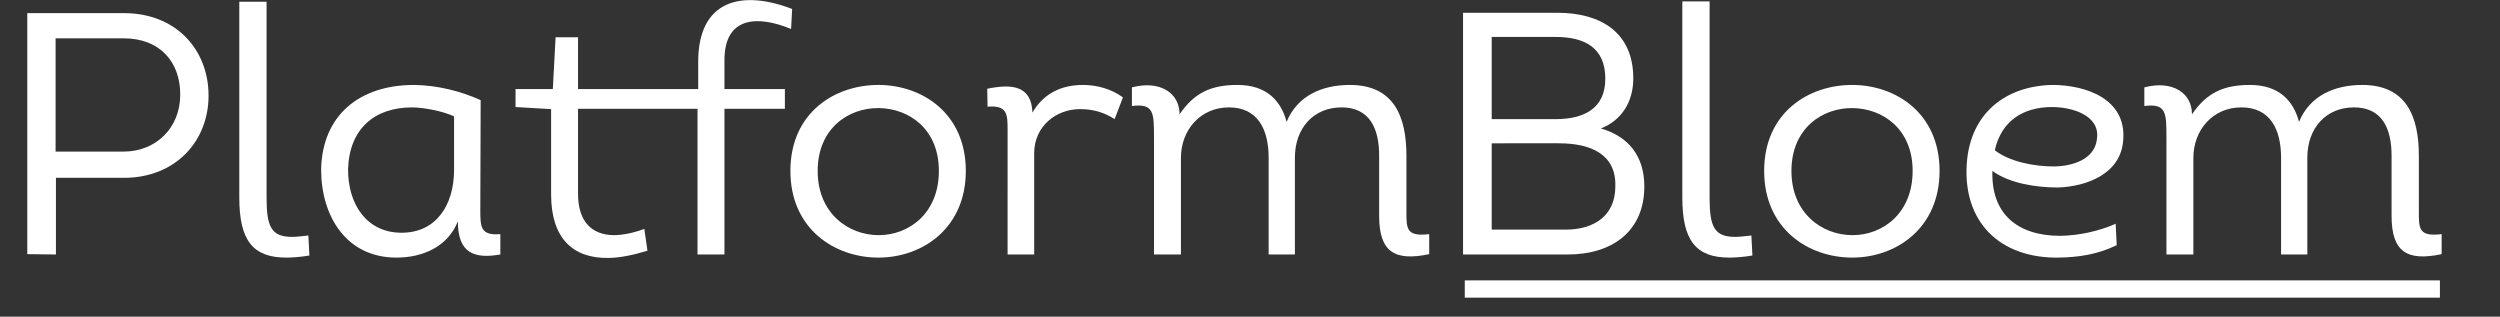
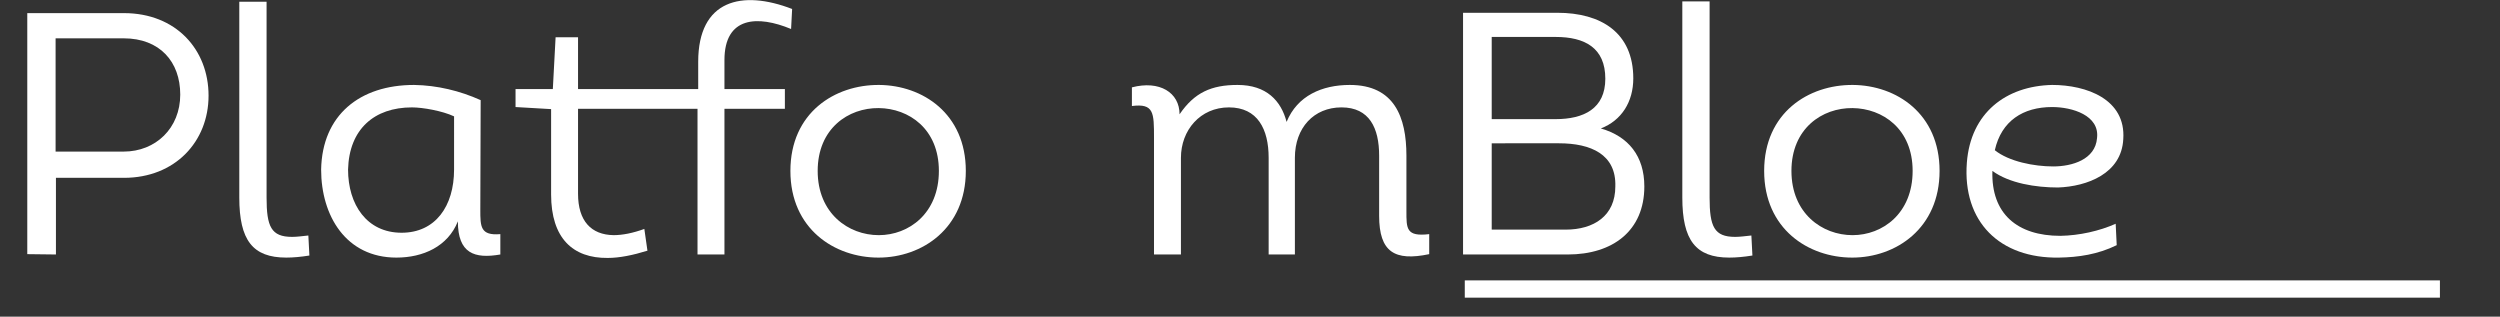
<svg xmlns="http://www.w3.org/2000/svg" version="1.1" id="Laag_1" x="0px" y="0px" viewBox="0 0 724 91.7" style="enable-background:new 0 0 724 91.7;" xml:space="preserve">
  <rect x="0" y="0" width="724" height="91.7" fill="#333333" stroke="none" />
  <style type="text/css">
	.st0{fill:#FFFFFF;}
</style>
  <g>
    <path class="st0" d="M7.9,73.6V3.8h28c15,0,24.5,10.5,24.5,23.9c0,13.3-9.7,23.8-24.5,23.8H16.2v22.2L7.9,73.6L7.9,73.6z    M35.8,43.9c9.3,0,16.4-6.8,16.4-16.5c0-9.5-5.9-16.3-16.4-16.3H16.1v32.8H35.8z" />
    <path class="st0" d="M77.2,0.5v56.7c0,8.4,1.3,11.4,7.4,11.4c1.3,0,2.9-0.2,4.7-0.4l0.3,5.8c-2.5,0.4-4.7,0.6-6.7,0.6   c-9.7,0-13.6-5-13.6-17.4V0.5L77.2,0.5L77.2,0.5z" />
    <path class="st0" d="M139.1,60.8c0,4.8,0,7.5,5.8,7v5.9c-7.5,1.3-12.3-0.3-12.3-9.6c-2.9,7.3-10.1,10.5-17.8,10.5   C100.2,74.6,93,62.5,93,49.1c0.3-15.8,11.2-24.5,26.9-24.5c6.7,0.1,13.3,1.7,19.3,4.4L139.1,60.8L139.1,60.8z M131.5,33.7   c-3.4-1.6-9.1-2.6-12.2-2.6c-10.9,0-18.2,6.3-18.5,18c0,10.1,5.4,18.3,15.5,18.3c9.8,0,15.2-7.7,15.2-18.3V33.7z" />
    <path class="st0" d="M229.1,8.4l0.3-5.8c-14.5-5.6-27.2-2.7-27.2,15.3v7.9l-34.8,0v-15h-6.5l-0.8,15h-10.8v5.2l10.3,0.6v24.7   c0,12.7,6.3,18.5,16.4,18.4c3.4,0,7.3-0.8,11.5-2.1l-0.9-6.3c-3.3,1.2-6.3,1.8-8.9,1.8c-6.5-0.1-10.3-4.1-10.3-12V31.5H202v42.2   h7.8V31.5h17.5v-5.7h-17.5v-8.4C209.8,4.7,219.5,4.4,229.1,8.4z" />
    <path class="st0" d="M254.4,74.6c-12.7,0-25.5-8.3-25.5-25.1c0-16.9,12.9-25,25.7-24.9c12.6,0.1,25.1,8.3,25.1,24.9   C279.7,66.1,267.1,74.6,254.4,74.6z M254.5,68.1c8.7,0,17.4-6.3,17.4-18.6c0-12.2-8.7-18.1-17.4-18.2c-8.8-0.1-17.7,5.9-17.7,18.2   C236.8,61.8,245.7,68.1,254.5,68.1z" />
-     <path class="st0" d="M313.6,24.6c4.2,0,8.3,1.2,11.6,3.6l-2.4,6.3c-3.1-2-6.3-2.9-10-2.9c-6.9,0-13.3,4.9-13.3,12.8v29.3h-7.7V37.5   c0-4.4-0.1-7.1-5.8-6.6l-0.1-5.2c6.9-1.4,12.8-1.1,13.1,6.9C302.2,27.1,307.3,24.6,313.6,24.6z" />
    <path class="st0" d="M327.8,25.3c8-2.1,13.8,1.5,13.8,7.8c4.3-6.3,9.2-8.5,16.8-8.5c8.4,0,12.6,4.6,14.2,10.7   c3.1-7.6,10.3-10.7,18.3-10.7c12.9,0,16.4,9.3,16.4,20.5v16c0,5.1-0.1,7.5,6.6,6.7v5.8c-10,2.1-14.5-0.6-14.5-11.1V45.1   c0-8-2.8-14-10.9-14c-8,0-13.5,5.9-13.5,14.6v28h-7.6v-28c0-8.3-3.2-14.6-11.5-14.6S342,37.7,342,45.7v28h-7.8V40   c0-7.4,0-10.1-6.4-9.3L327.8,25.3L327.8,25.3z" />
    <path class="st0" d="M424.2,86.2v-5h282.4v5H424.2z" />
  </g>
  <g>
    <path class="st0" d="M463.6,37.2c8,2.3,12.6,8,12.6,16.8c0,12.8-9.1,19.7-22.2,19.7h-30.3v-70H451c12.6,0,22,5.7,22,19   C473,29.5,469.6,34.9,463.6,37.2z M432,10.7v23.8h18.5c8.1,0,14.4-3,14.4-11.7c0-9-6-12.1-14.4-12.1H432z M432,41.5v25h21.4   c8.2,0,14.4-4,14.4-12.5c0.3-9.3-7.1-12.5-16.3-12.5L432,41.5L432,41.5z" />
    <path class="st0" d="M495.1,0.4v56.8c0,8.4,1.3,11.4,7.4,11.4c1.3,0,2.9-0.2,4.7-0.4l0.3,5.8c-2.5,0.4-4.7,0.6-6.7,0.6   c-9.7,0-13.6-5-13.6-17.4V0.4L495.1,0.4L495.1,0.4z" />
    <path class="st0" d="M536.4,74.6c-12.7,0-25.5-8.3-25.5-25.1c0-16.9,12.9-25,25.7-24.9c12.6,0.1,25.1,8.3,25.1,24.9   C561.7,66.1,549.1,74.6,536.4,74.6z M536.5,68.1c8.7,0,17.4-6.3,17.4-18.6c0-12.2-8.7-18.1-17.4-18.2c-8.8-0.1-17.7,5.9-17.7,18.2   S527.7,68.1,536.5,68.1z" />
    <path class="st0" d="M613,71c-5.5,2.7-11.1,3.5-16.7,3.6c-17.2,0.3-28-10.4-26.7-27.5c1.1-14.4,11.3-22.2,24.7-22.5   c9.9,0,21.4,4.1,20.6,15.7c-0.5,10-10.5,13.7-18.9,14c-6.4,0-14.1-1.2-19-4.8c-0.4,12.4,7.2,18.8,19.7,18.8   c5.5-0.1,11.3-1.4,16-3.5L613,71z M594.6,48.2c5.5,0,12.2-2,12.7-8.2c0.8-6.6-7.2-9-13-9c-8.4,0-14.7,4-16.6,12.5   C581.8,46.8,589.1,48.2,594.6,48.2z" />
-     <path class="st0" d="M621,25.3c8-2.1,13.8,1.5,13.8,7.8c4.3-6.3,9.2-8.5,16.8-8.5c8.4,0,12.6,4.6,14.2,10.7   c3.1-7.6,10.3-10.7,18.3-10.7c12.9,0,16.4,9.3,16.4,20.5v16c0,5.1-0.1,7.5,6.6,6.7v5.8c-10,2.1-14.5-0.6-14.5-11.1V45.1   c0-8-2.8-14-10.9-14c-8,0-13.5,5.9-13.5,14.6v28h-7.6v-28c0-8.3-3.2-14.6-11.5-14.6c-8.3,0-13.9,6.6-13.9,14.6v28h-7.8V40   c0-7.4,0-10.1-6.4-9.3L621,25.3L621,25.3z" />
  </g>
</svg>